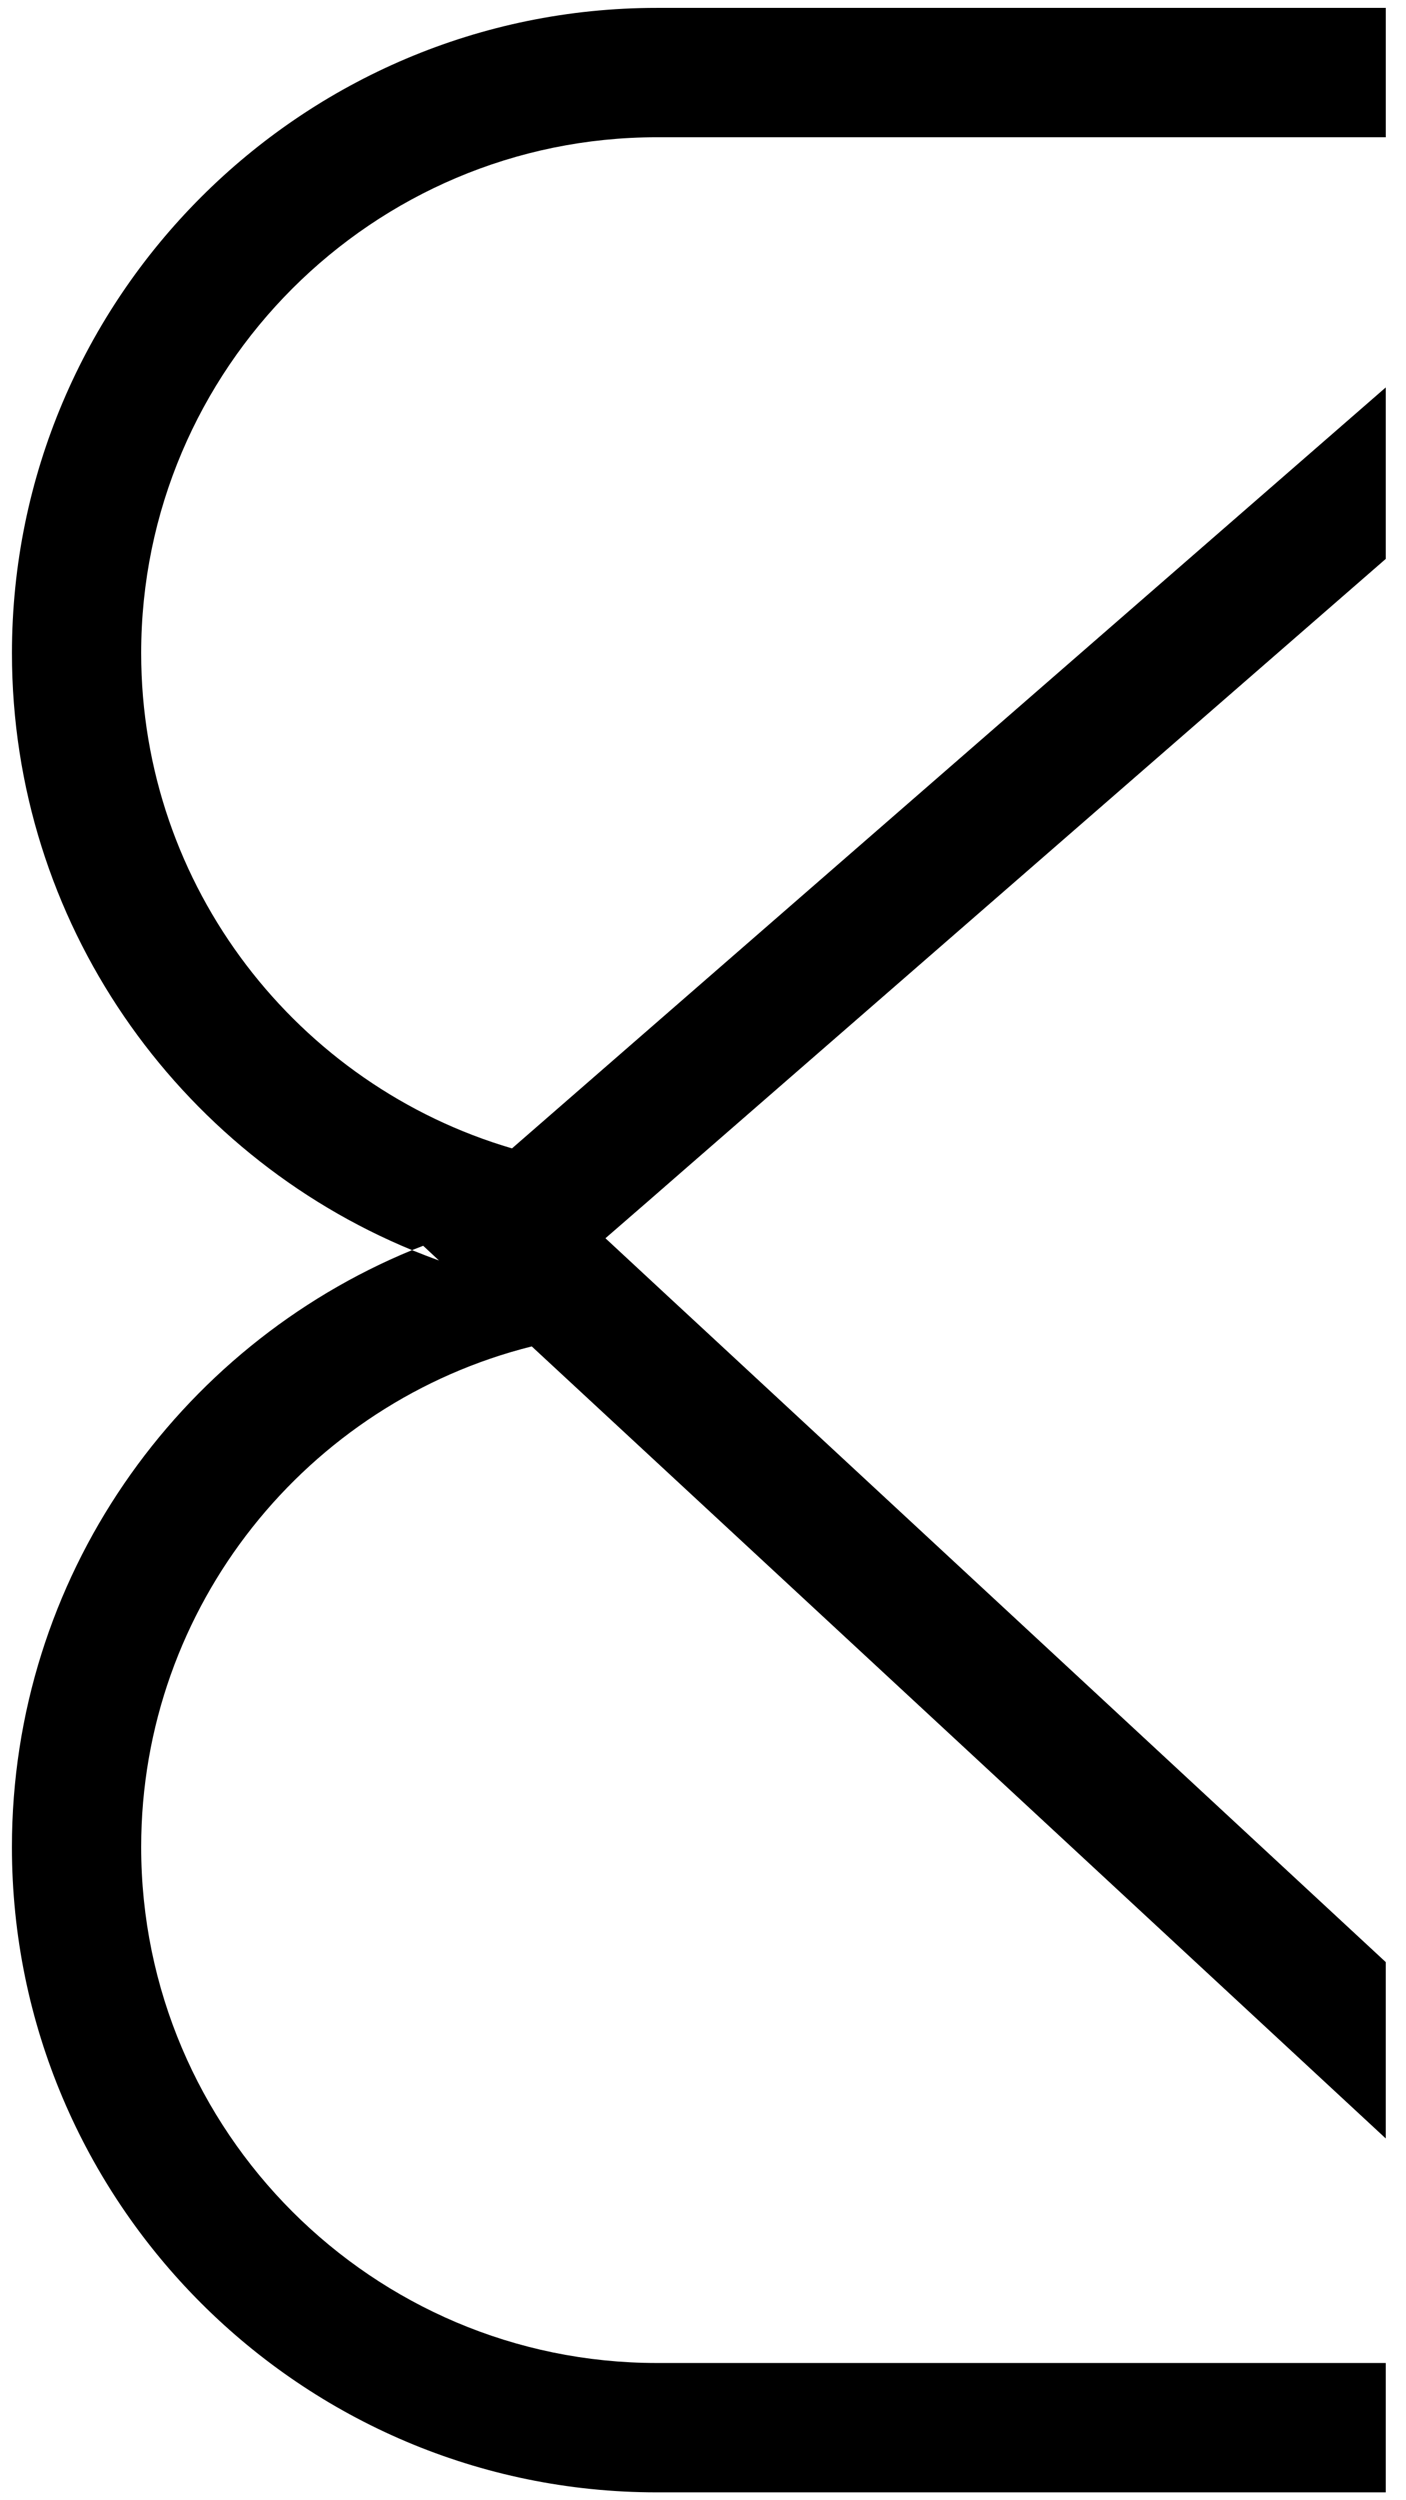
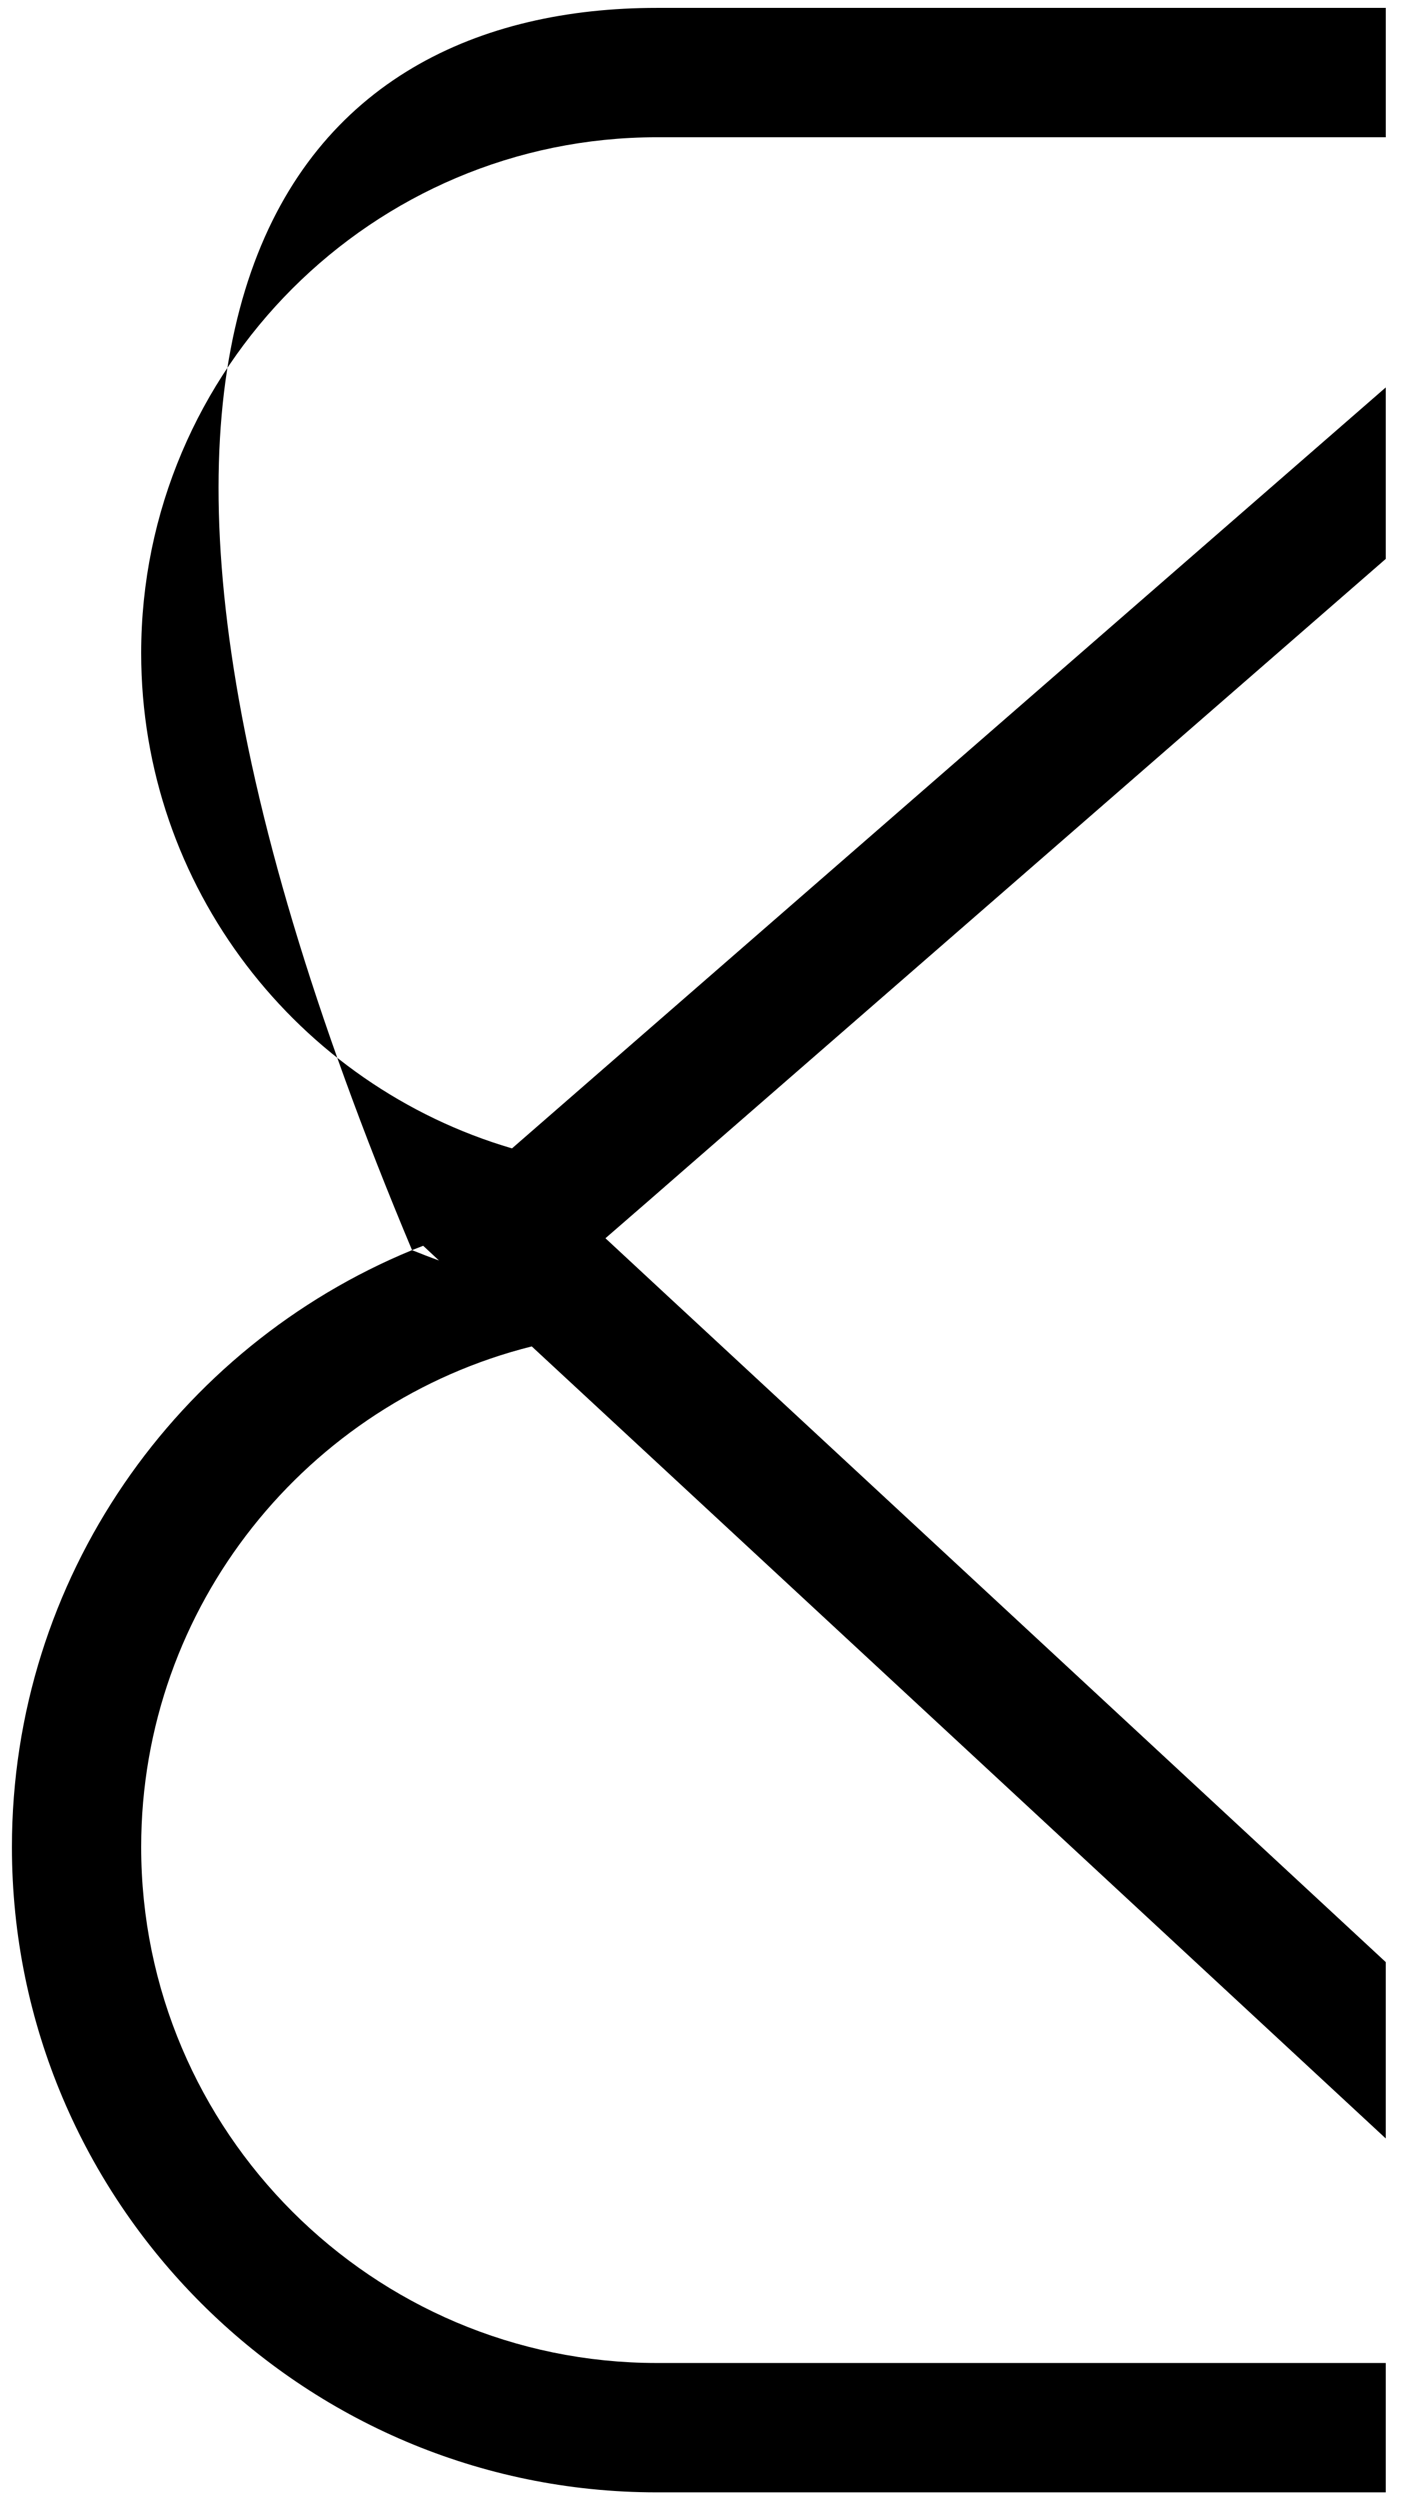
<svg xmlns="http://www.w3.org/2000/svg" width="54" height="96" viewBox="0 0 54 96" fill="none">
-   <path d="M5.422 25.078C5.422 34.073 11.441 41.68 19.664 44.094L53.222 14.876V21.46L26.307 44.888L24.86 46.15L23.253 47.544L25.741 49.854L27.094 51.107L53.222 75.337V82.108L20.423 51.697C11.815 53.85 5.422 61.654 5.422 70.92C5.422 81.841 14.31 90.73 25.231 90.73H53.222V95.697H25.231C11.573 95.697 0.458 84.579 0.458 70.921C0.458 60.586 6.813 51.711 15.824 48.001C16.166 48.136 16.514 48.275 16.86 48.398L16.253 47.833L15.825 48C6.814 44.288 0.459 35.413 0.459 25.079C0.459 11.418 11.574 0.303 25.232 0.303H53.223V5.27H25.231C14.311 5.27 5.422 14.154 5.422 25.078Z" fill="black" />
+   <path d="M5.422 25.078C5.422 34.073 11.441 41.68 19.664 44.094L53.222 14.876V21.46L26.307 44.888L24.86 46.15L23.253 47.544L25.741 49.854L27.094 51.107L53.222 75.337V82.108L20.423 51.697C11.815 53.85 5.422 61.654 5.422 70.92C5.422 81.841 14.31 90.73 25.231 90.73H53.222V95.697H25.231C11.573 95.697 0.458 84.579 0.458 70.921C0.458 60.586 6.813 51.711 15.824 48.001C16.166 48.136 16.514 48.275 16.86 48.398L16.253 47.833L15.825 48C0.459 11.418 11.574 0.303 25.232 0.303H53.223V5.27H25.231C14.311 5.27 5.422 14.154 5.422 25.078Z" fill="black" />
</svg>